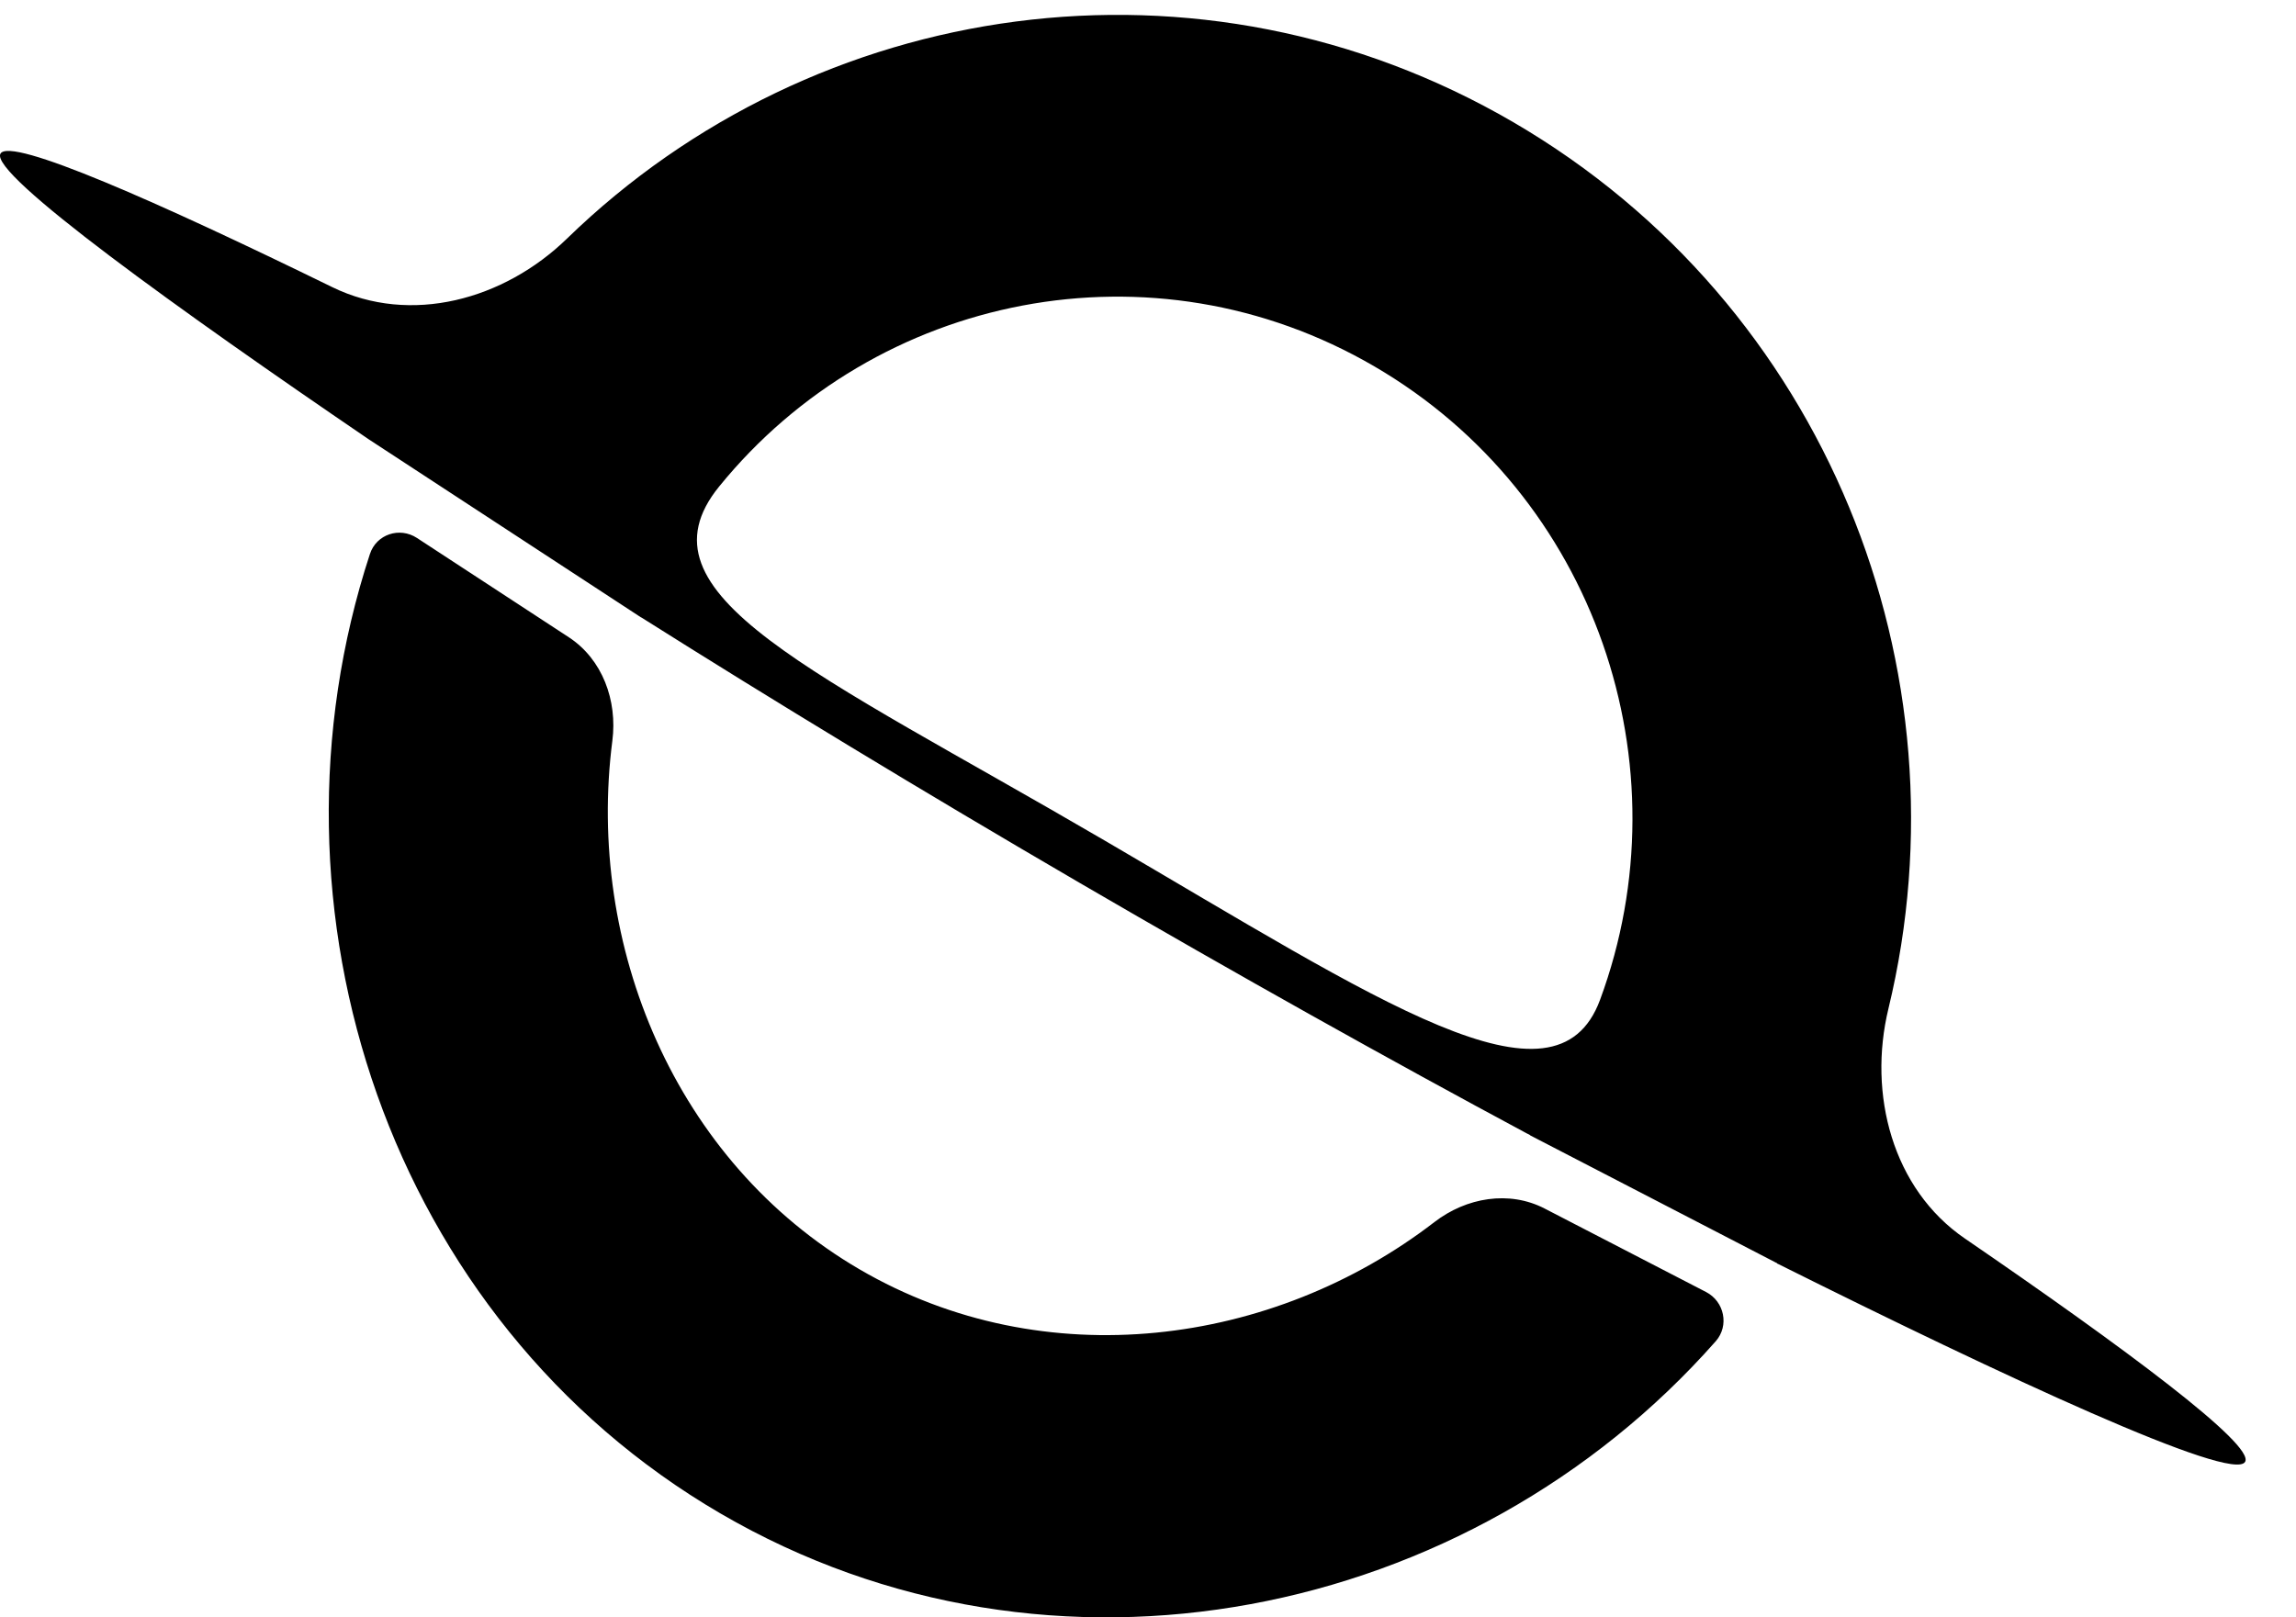
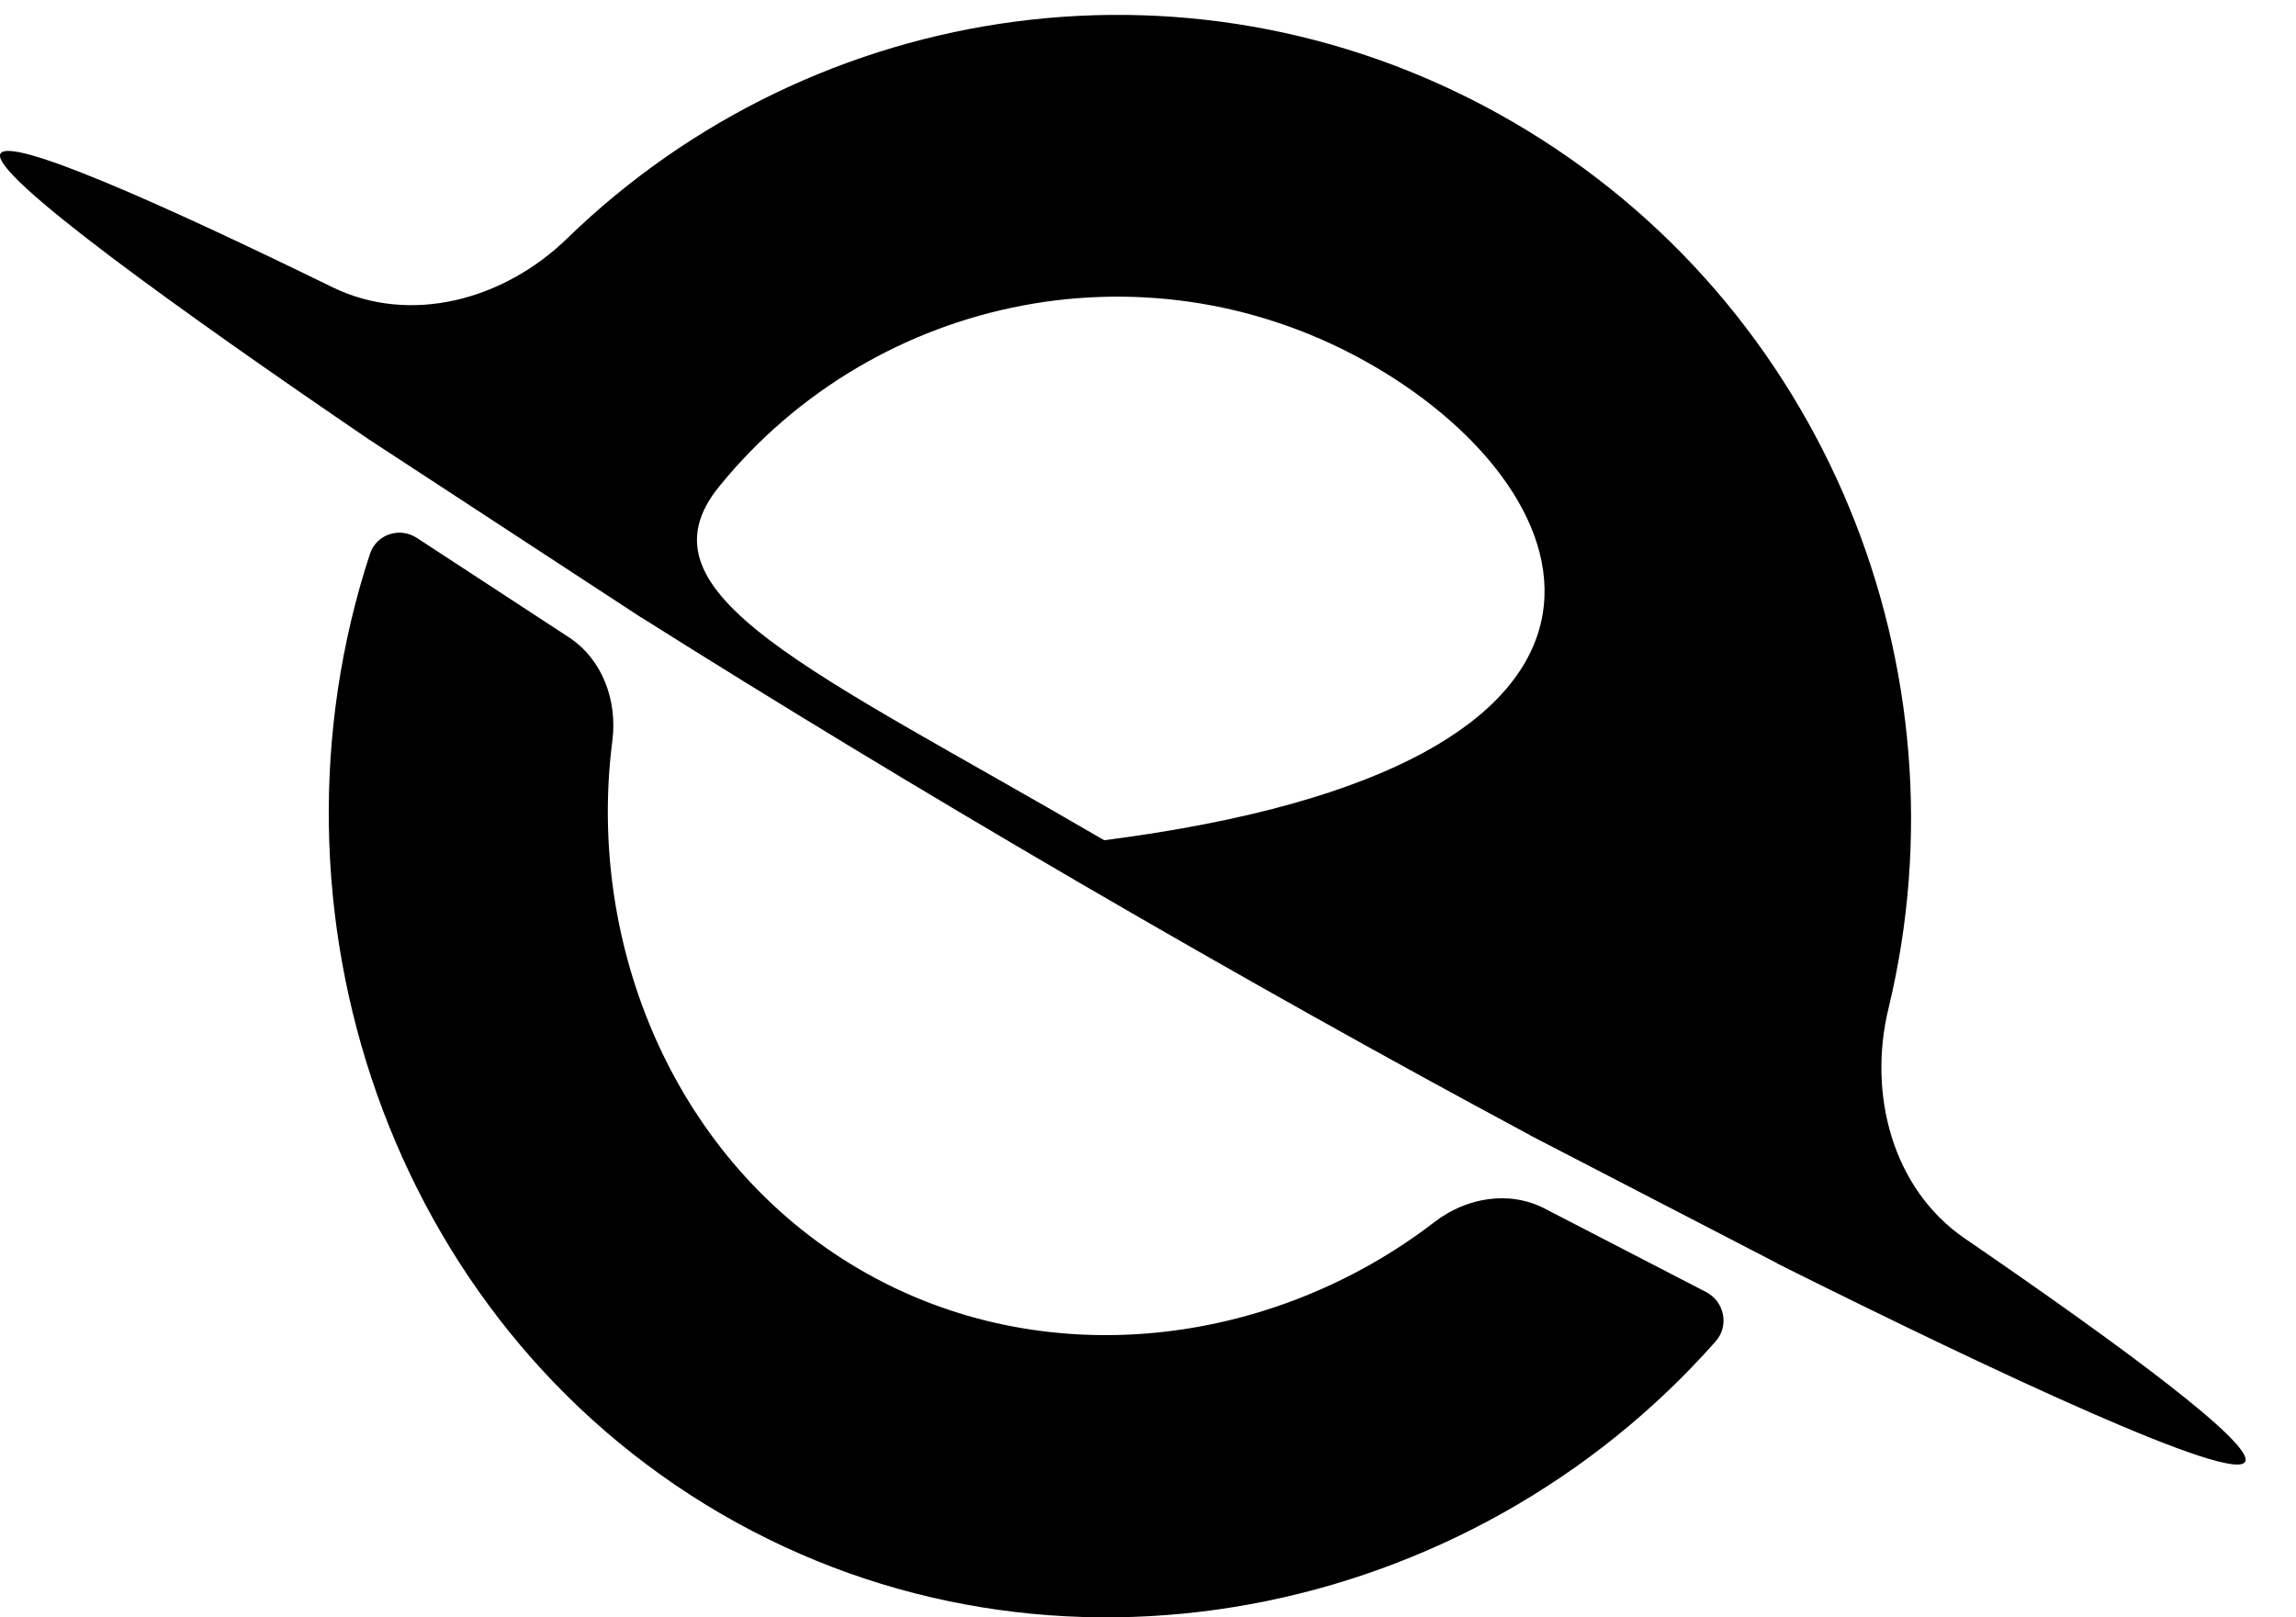
<svg xmlns="http://www.w3.org/2000/svg" width="44" height="31" viewBox="0 0 44 31" fill="none">
-   <path fill-rule="evenodd" clip-rule="evenodd" d="M29.328 21.764C29.317 21.749 29.279 21.735 29.266 21.728C26.637 20.318 23.731 18.694 20.695 16.925C17.66 15.156 14.813 13.427 12.289 11.834L12.288 11.836L7.061 8.417C3.457 5.96 -0.21 3.33 0.009 2.945C0.196 2.618 3.028 3.87 6.364 5.502C7.87 6.239 9.661 5.745 10.867 4.572C15.623 -0.05 23 -1.155 29.002 2.343C35.004 5.841 37.758 12.851 36.19 19.331C35.792 20.974 36.268 22.789 37.653 23.738C40.721 25.84 43.212 27.692 43.025 28.019C42.792 28.428 38.392 26.382 34.062 24.22C34.056 24.229 34.05 24.196 34.043 24.206L29.328 21.764ZM10.9 12.214C11.545 12.636 11.834 13.428 11.735 14.198C11.232 18.108 12.924 22.262 16.476 24.332C20.016 26.396 24.401 25.802 27.49 23.423C28.1 22.953 28.92 22.812 29.602 23.165L32.694 24.764C33.045 24.946 33.143 25.409 32.88 25.708C28.175 31.042 20.161 32.713 13.81 29.011C7.444 25.301 4.857 17.423 7.089 10.619C7.213 10.24 7.658 10.094 7.99 10.311L10.9 12.214ZM21.16 16.105C26.44 19.188 29.811 21.468 30.663 19.164C32.323 14.672 30.581 9.495 26.337 7.022C22.093 4.548 16.791 5.62 13.781 9.326C12.101 11.395 15.575 12.843 21.16 16.105Z" fill="black" />
+   <path fill-rule="evenodd" clip-rule="evenodd" d="M29.328 21.764C29.317 21.749 29.279 21.735 29.266 21.728C26.637 20.318 23.731 18.694 20.695 16.925C17.66 15.156 14.813 13.427 12.289 11.834L12.288 11.836L7.061 8.417C3.457 5.96 -0.21 3.33 0.009 2.945C0.196 2.618 3.028 3.87 6.364 5.502C7.87 6.239 9.661 5.745 10.867 4.572C15.623 -0.05 23 -1.155 29.002 2.343C35.004 5.841 37.758 12.851 36.19 19.331C35.792 20.974 36.268 22.789 37.653 23.738C40.721 25.84 43.212 27.692 43.025 28.019C42.792 28.428 38.392 26.382 34.062 24.22C34.056 24.229 34.05 24.196 34.043 24.206L29.328 21.764ZM10.9 12.214C11.545 12.636 11.834 13.428 11.735 14.198C11.232 18.108 12.924 22.262 16.476 24.332C20.016 26.396 24.401 25.802 27.49 23.423C28.1 22.953 28.92 22.812 29.602 23.165L32.694 24.764C33.045 24.946 33.143 25.409 32.88 25.708C28.175 31.042 20.161 32.713 13.81 29.011C7.444 25.301 4.857 17.423 7.089 10.619C7.213 10.24 7.658 10.094 7.99 10.311L10.9 12.214ZM21.16 16.105C32.323 14.672 30.581 9.495 26.337 7.022C22.093 4.548 16.791 5.62 13.781 9.326C12.101 11.395 15.575 12.843 21.16 16.105Z" fill="black" />
</svg>